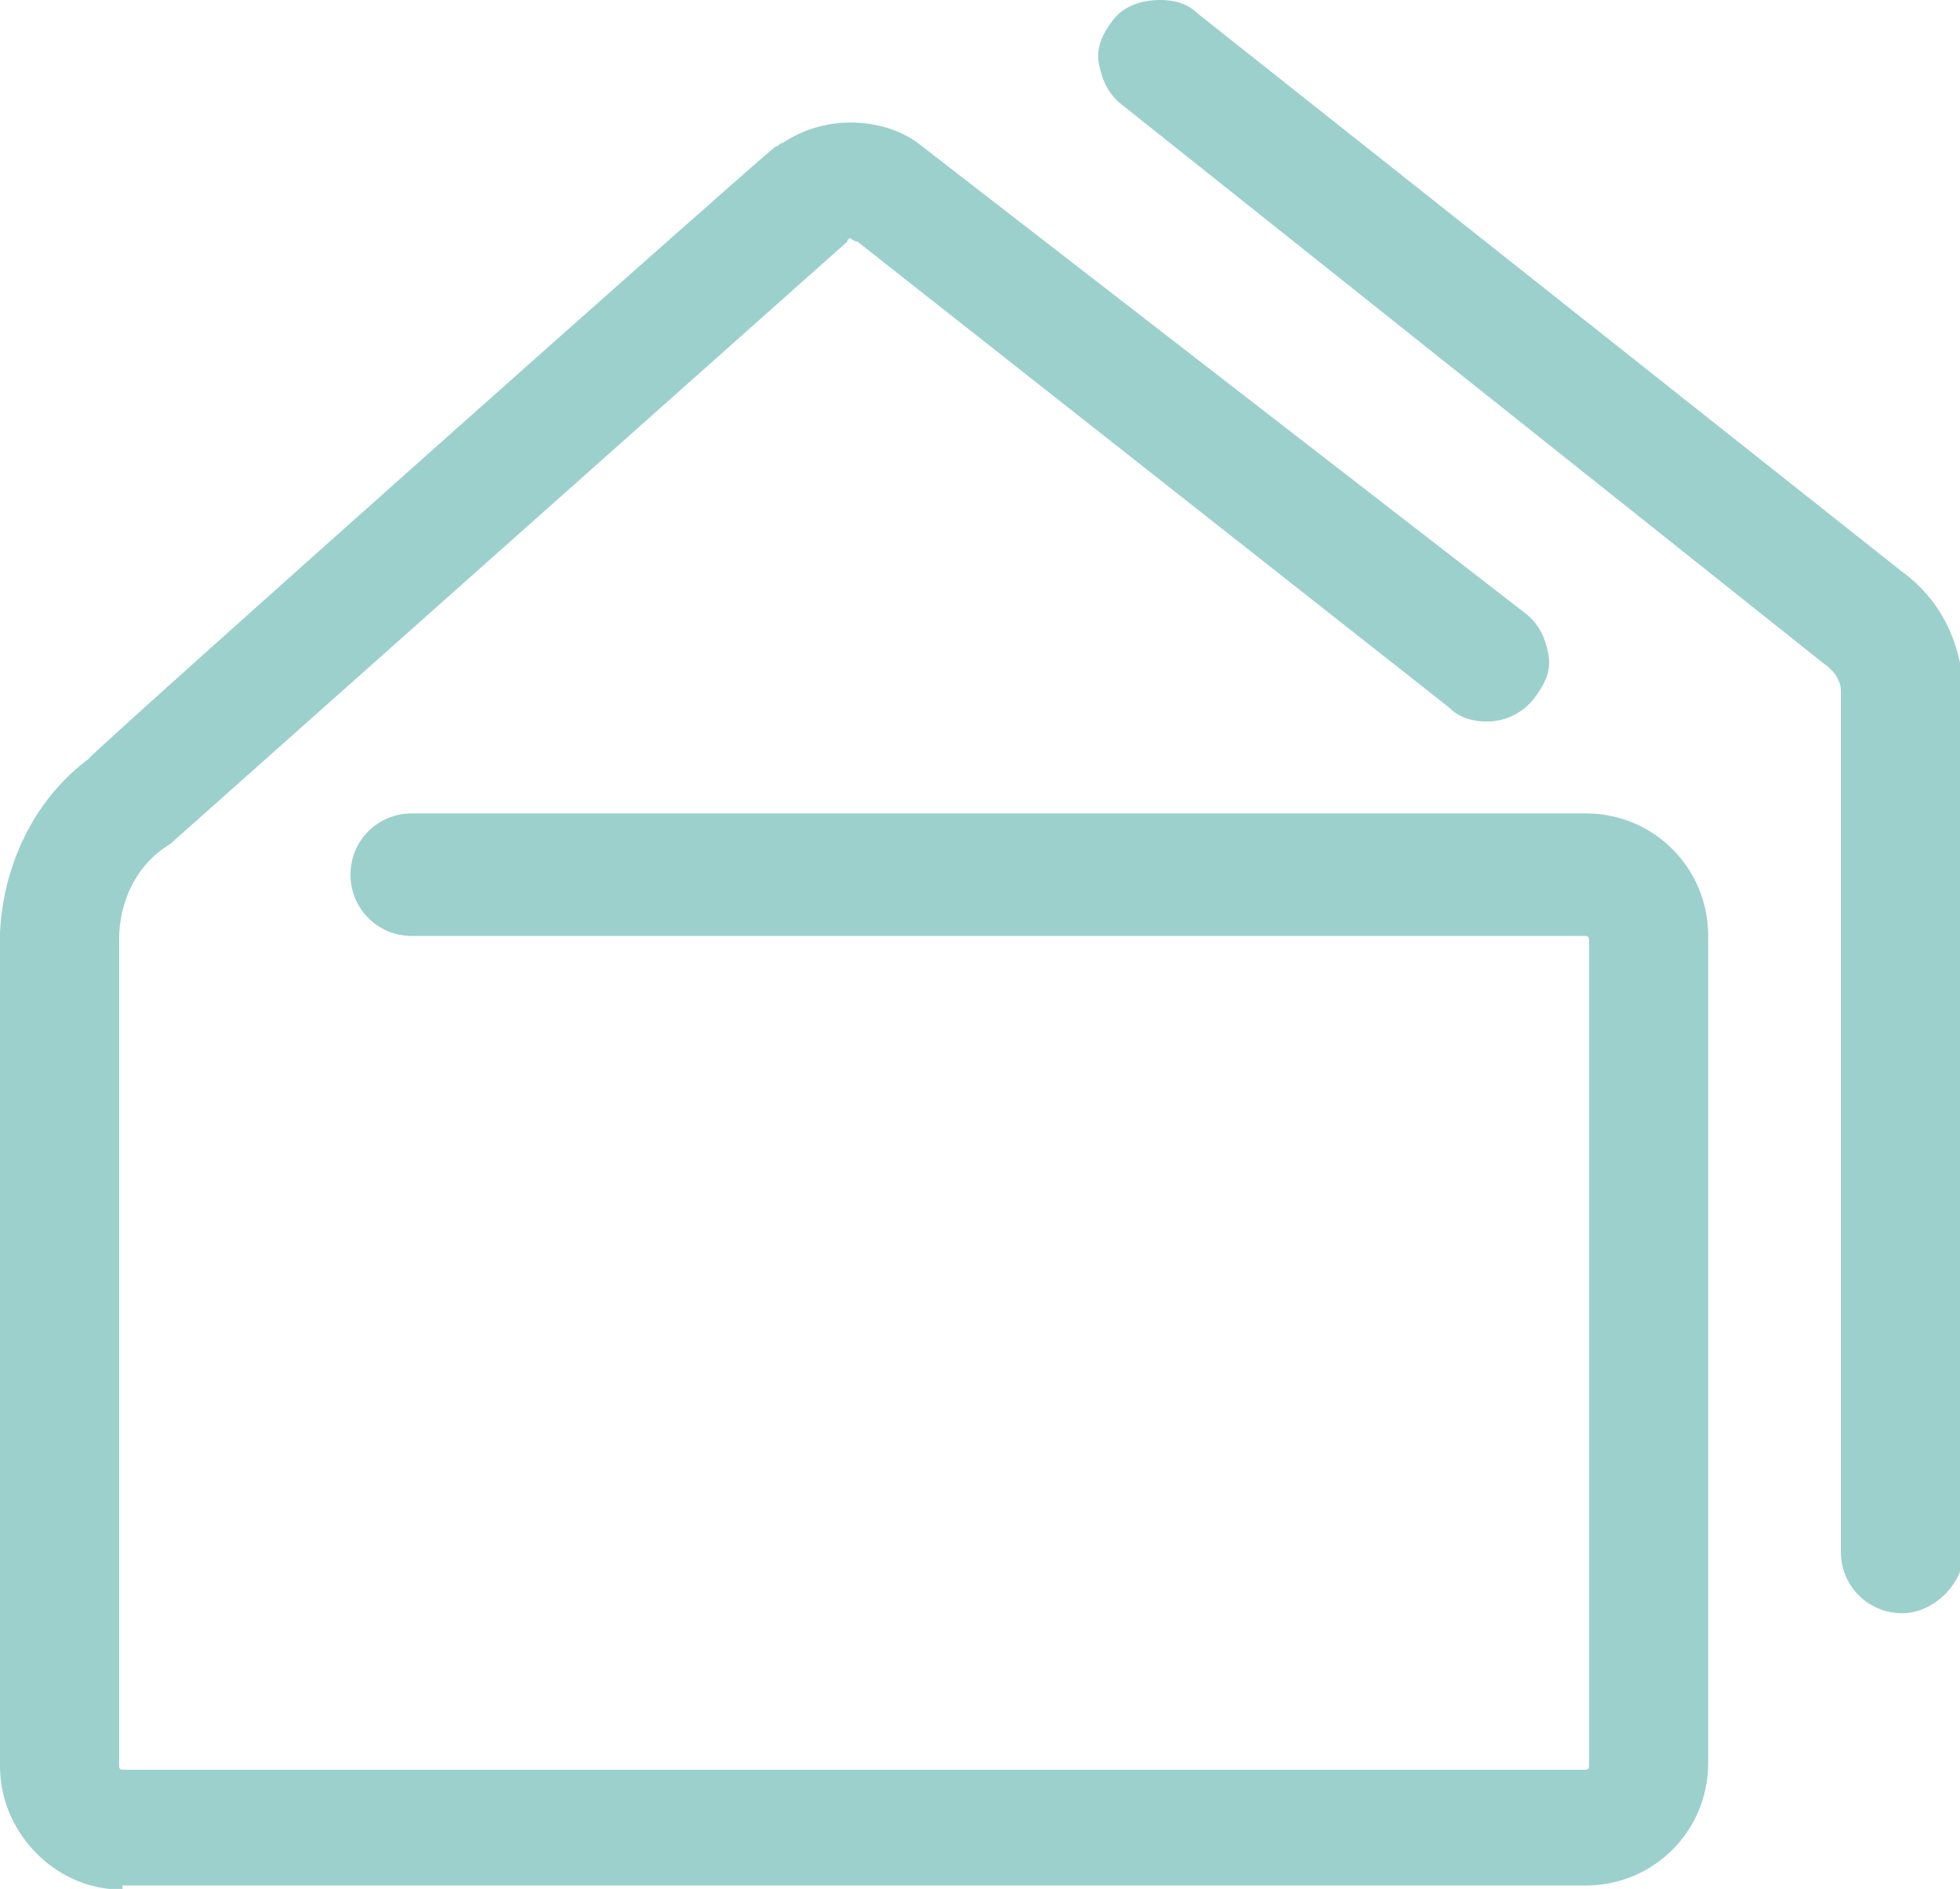
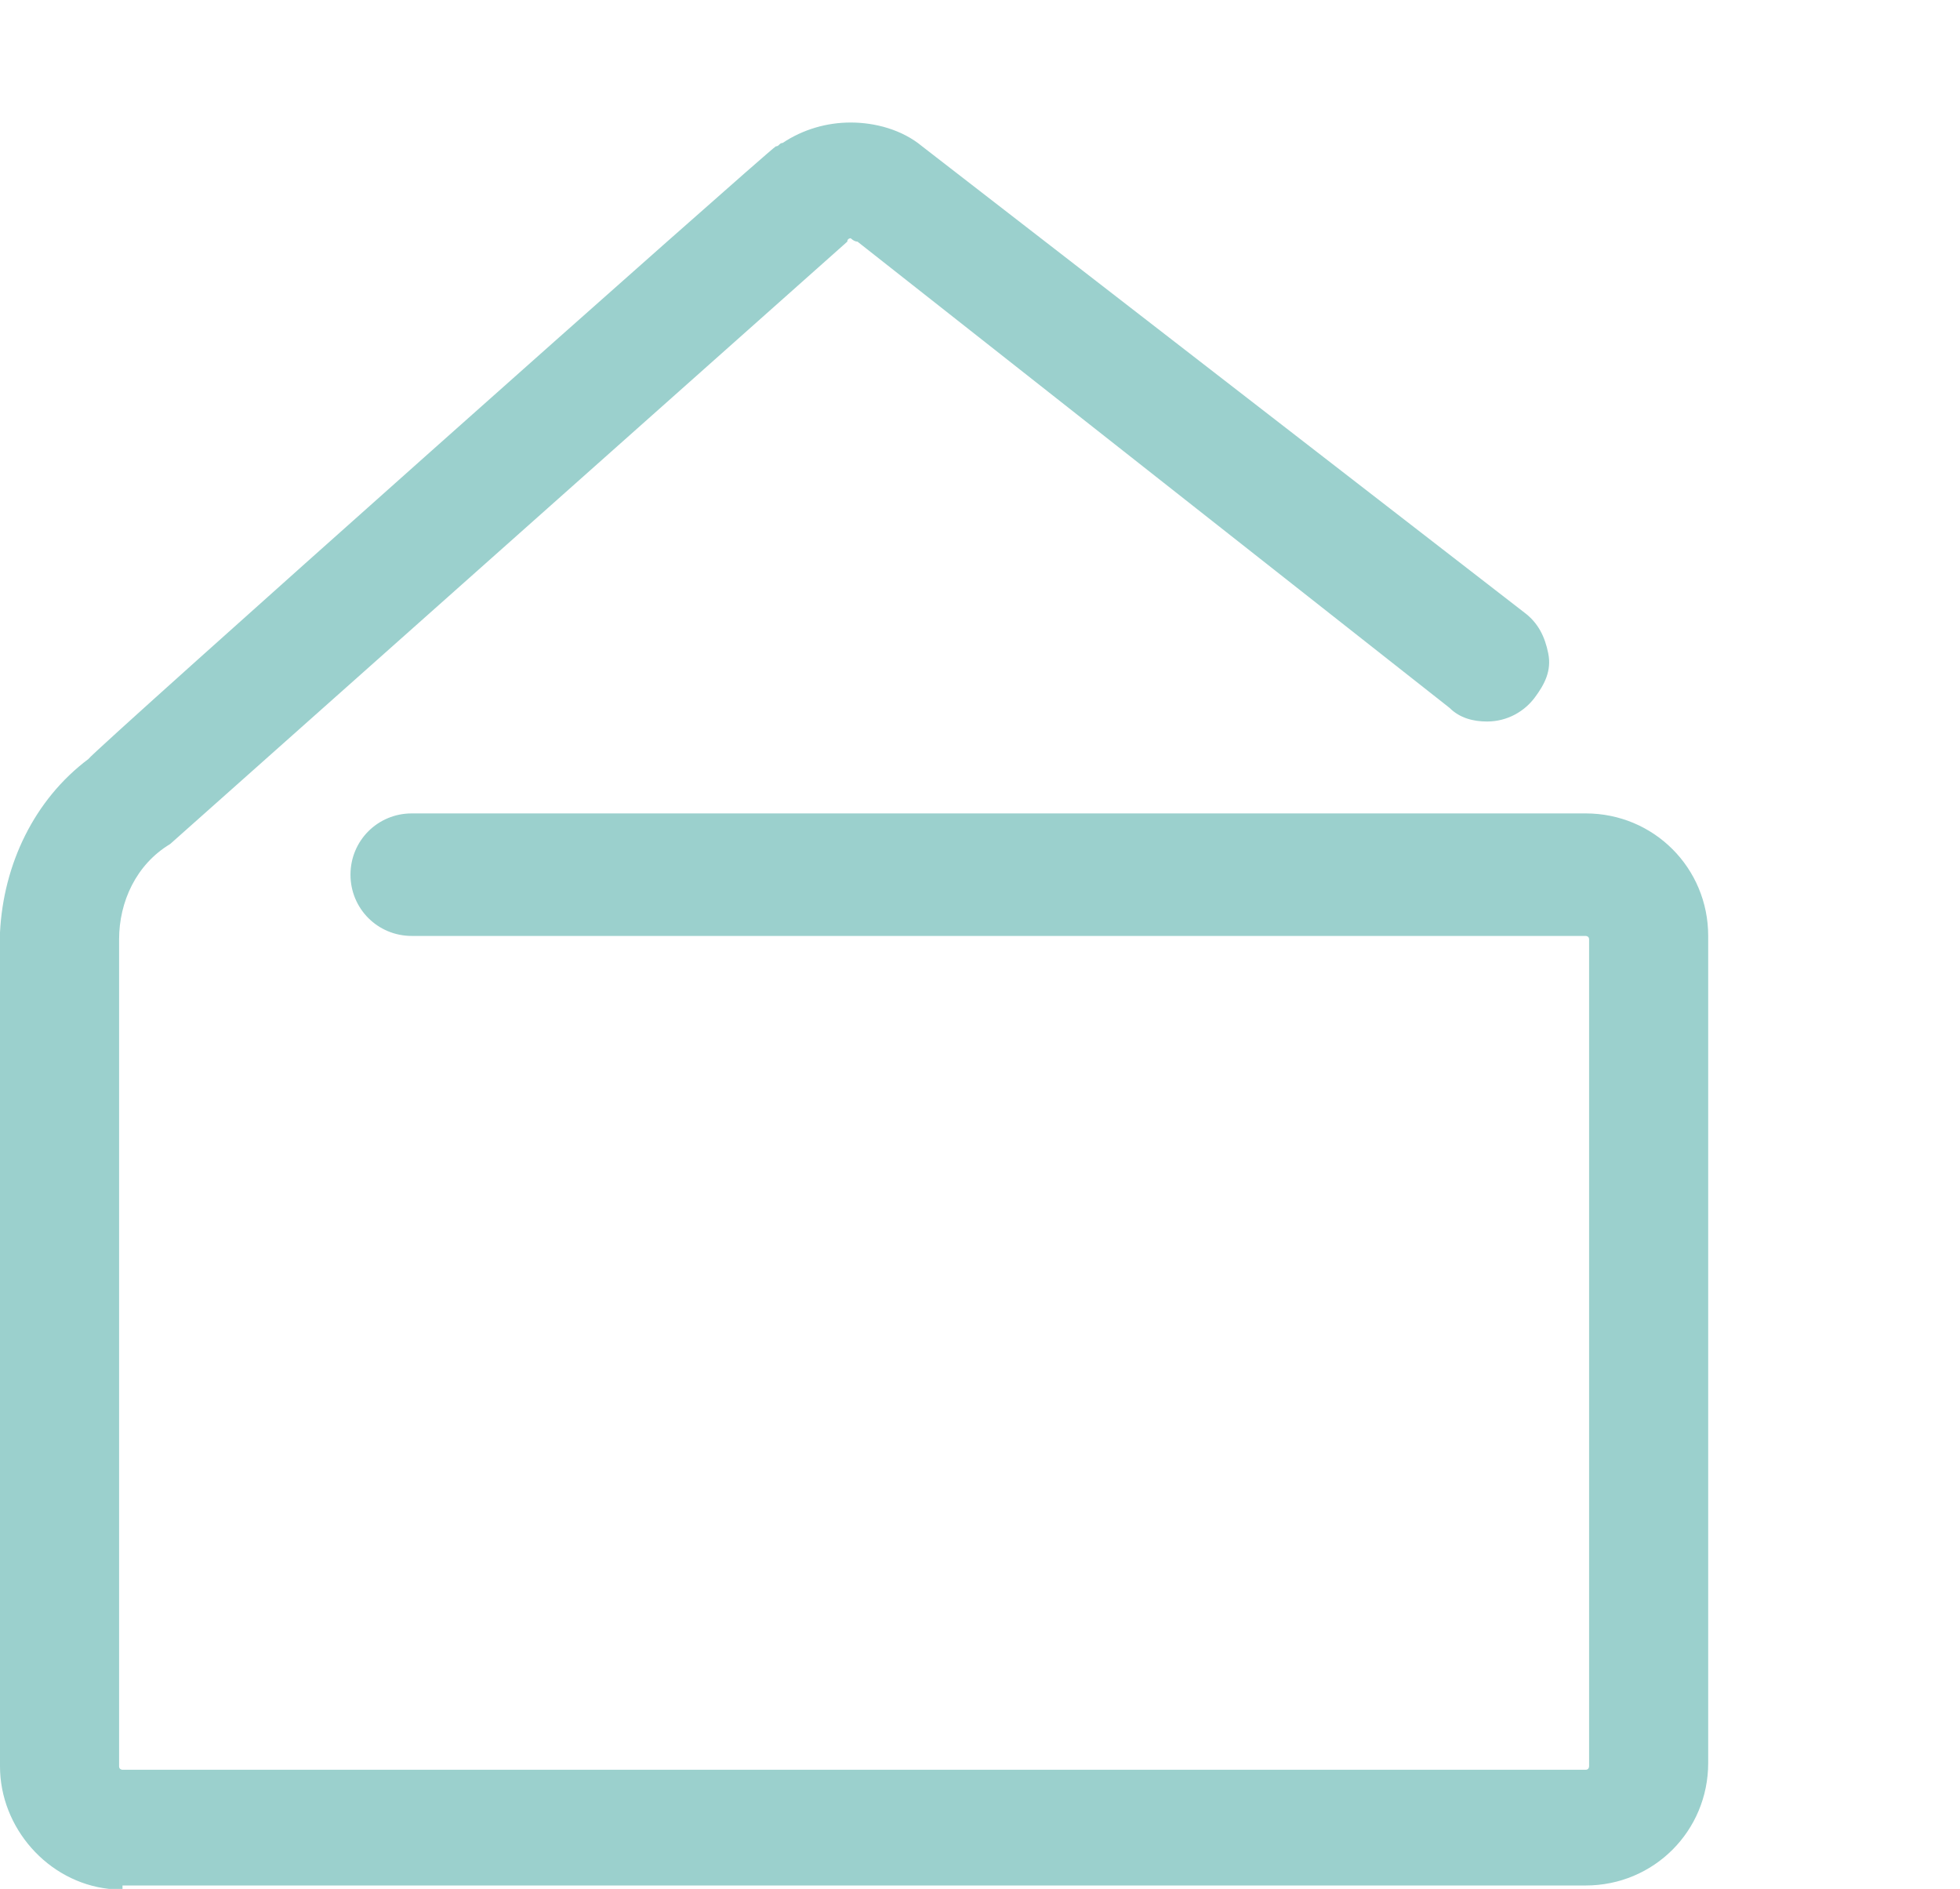
<svg xmlns="http://www.w3.org/2000/svg" version="1.1" id="レイヤー_1" x="0px" y="0px" width="57.6px" height="55.5px" viewBox="0 0 57.6 55.5" style="enable-background:new 0 0 57.6 55.5;" xml:space="preserve">
  <style type="text/css">
	.st0{fill:#9BD0CD;}
</style>
  <path class="st0" d="M3.6,55.5c-0.1,0-0.2,0-0.4,0C1.4,55.3,0,53.7,0,51.9V27.6c0-0.1,0-0.1,0-0.2c0.1-2,1-3.9,2.6-5.1  C2.7,22.1,22.6,4.4,22.8,4.3c0.1,0,0.1-0.1,0.2-0.1c0.6-0.4,1.3-0.6,2-0.6c0.7,0,1.5,0.2,2.1,0.7L44.8,18c0.4,0.3,0.6,0.7,0.7,1.2  c0.1,0.5-0.1,0.9-0.4,1.3c-0.3,0.4-0.8,0.7-1.4,0.7c-0.4,0-0.8-0.1-1.1-0.4L25.2,7.1C25.1,7.1,25,7,25,7c0,0-0.1,0-0.1,0.1L5,24.8  c-1,0.6-1.5,1.7-1.5,2.8v24.3c0,0.1,0.1,0.1,0.1,0.1h43c0.1,0,0.1-0.1,0.1-0.1V27.6c0-0.1-0.1-0.1-0.1-0.1H12.1  c-1,0-1.8-0.8-1.8-1.8c0-1,0.8-1.8,1.8-1.8h34.5c2,0,3.6,1.6,3.6,3.6v24.3c0,2-1.6,3.6-3.6,3.6H3.6z" />
-   <path class="st0" d="M55.9,47.4c-1,0-1.8-0.8-1.8-1.8V20.3c0-0.3-0.2-0.6-0.5-0.8L33,3.1c-0.4-0.3-0.6-0.7-0.7-1.2  c-0.1-0.5,0.1-0.9,0.4-1.3C33,0.2,33.5,0,34.1,0c0.4,0,0.8,0.1,1.1,0.4l20.7,16.4c1.1,0.8,1.7,2,1.8,3.4l0,25.6  C57.6,46.6,56.8,47.4,55.9,47.4z" />
</svg>